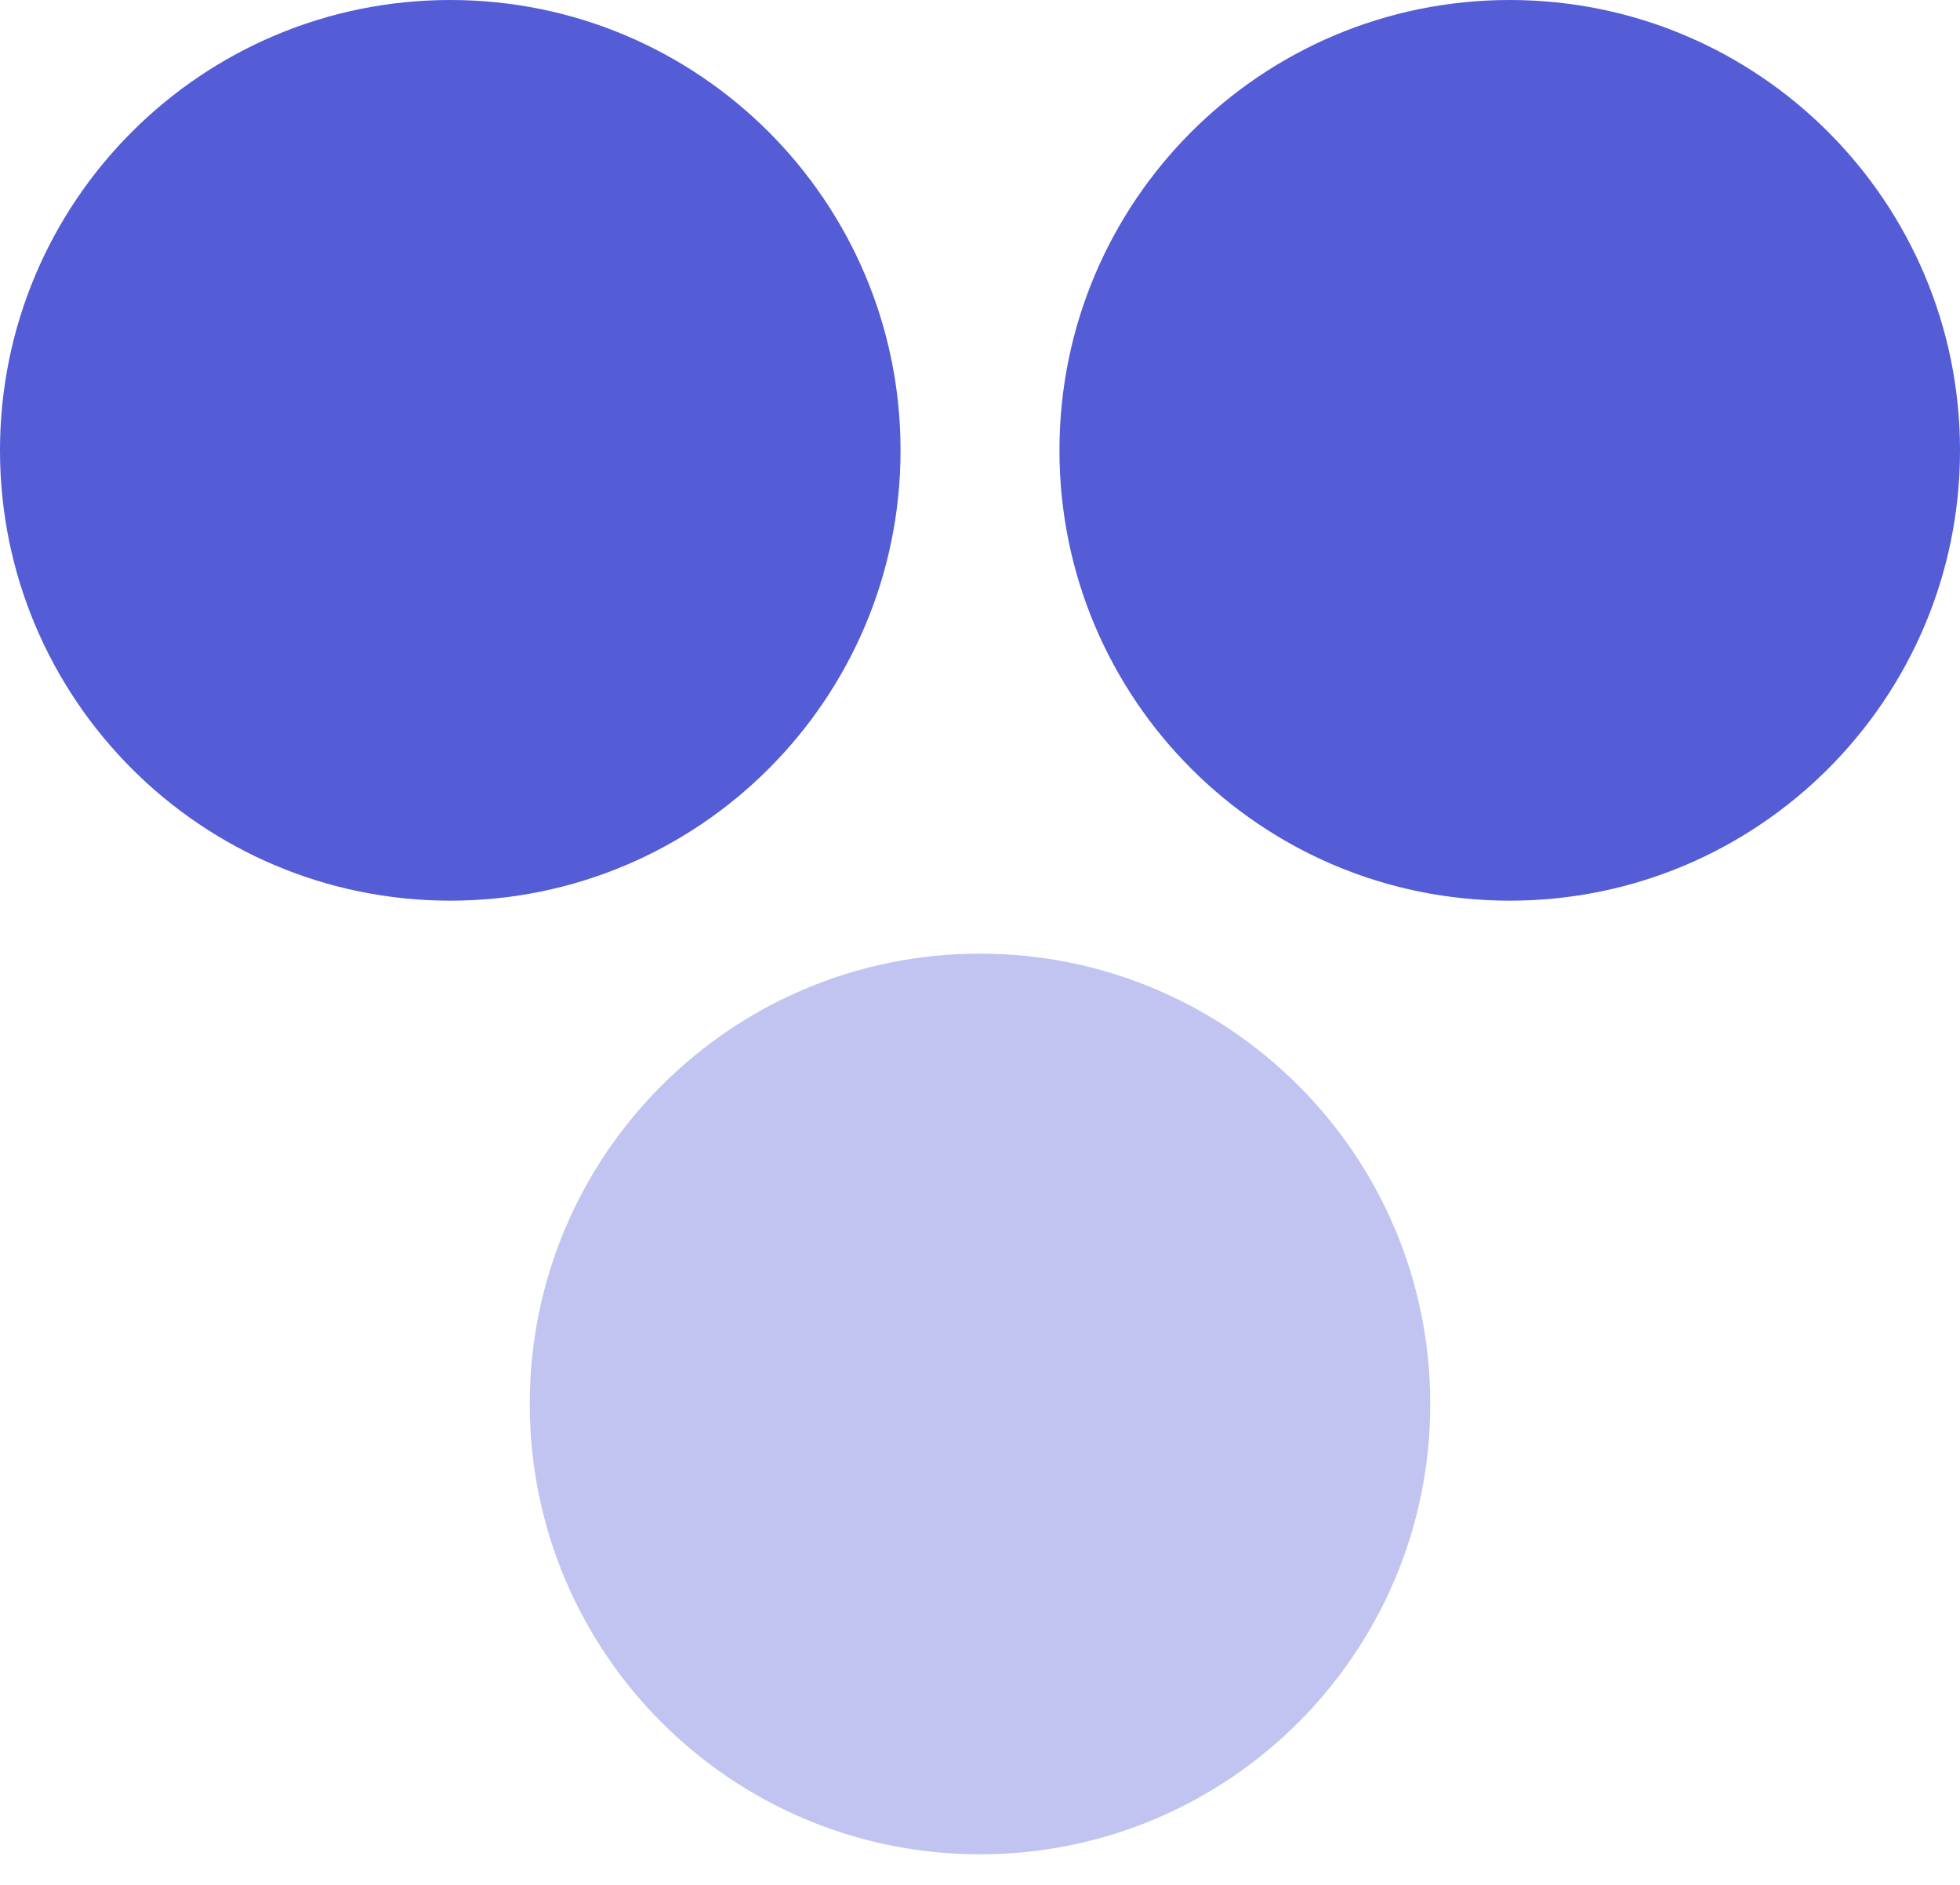
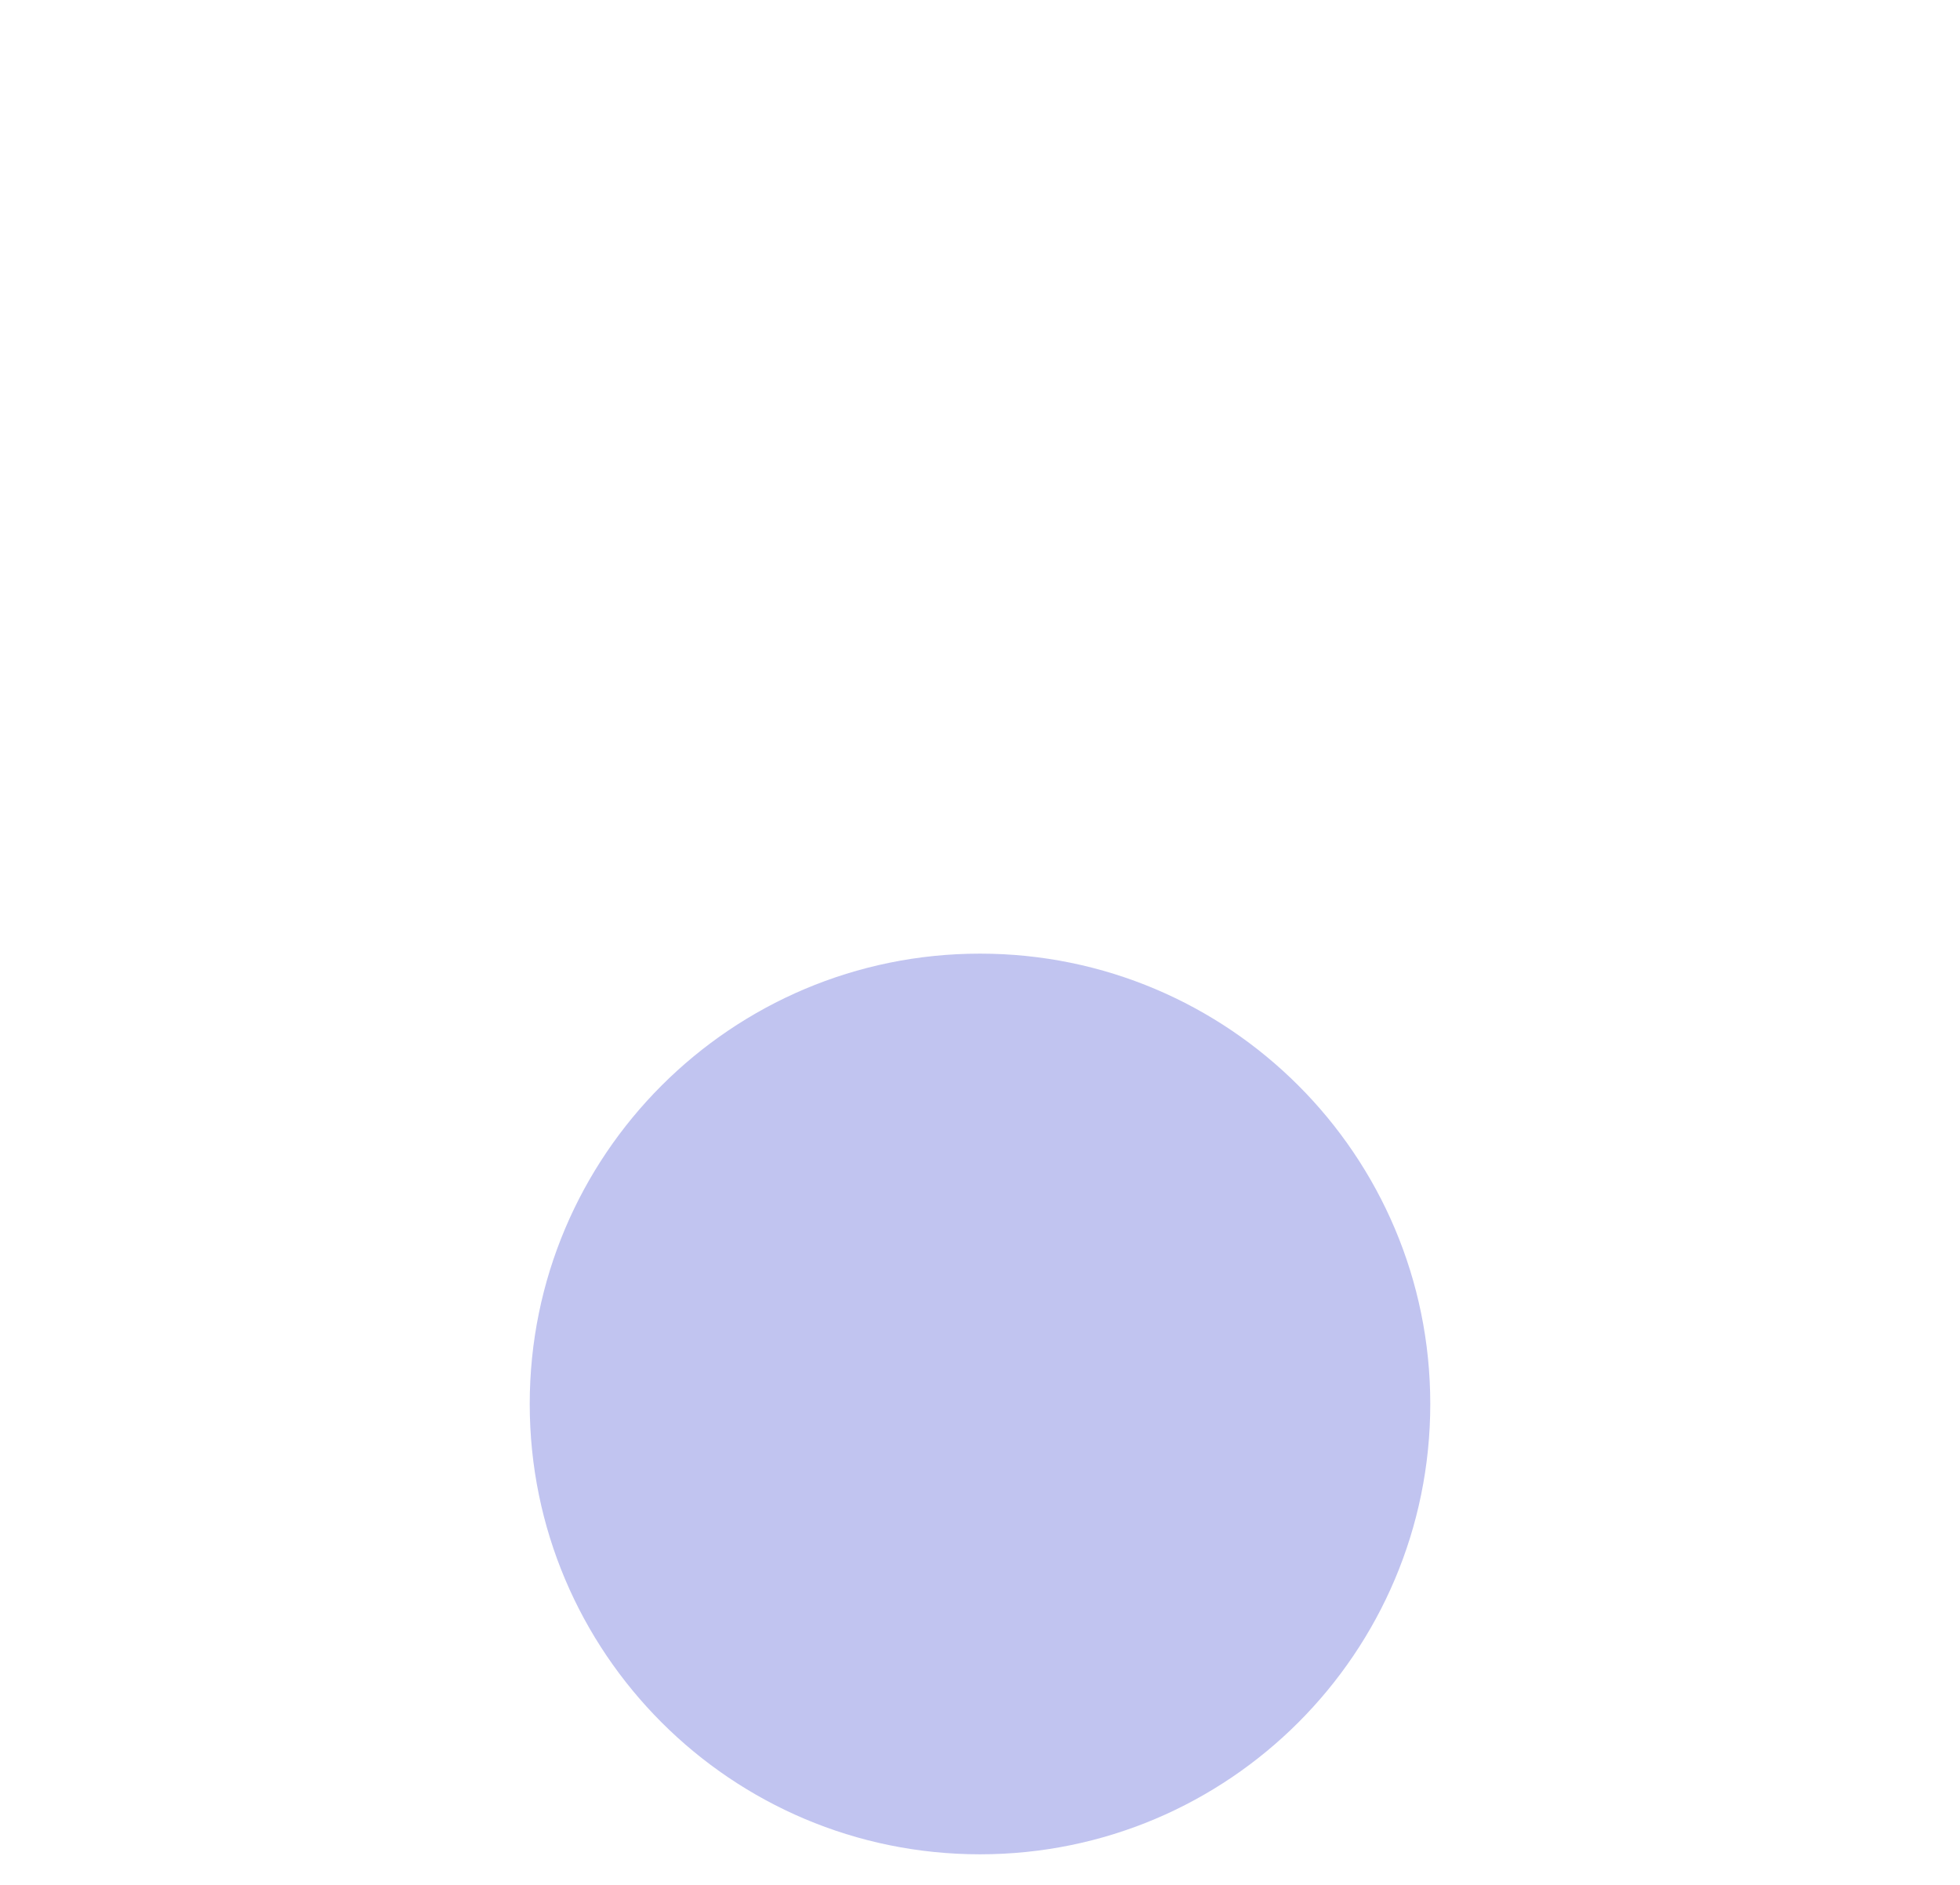
<svg xmlns="http://www.w3.org/2000/svg" width="52" height="50" viewBox="0 0 52 50" fill="none">
-   <path d="M23.892 11.946C23.892 18.544 18.544 23.892 11.946 23.892C5.348 23.892 0 18.544 0 11.946C0 5.348 5.348 0 11.946 0C18.544 0 23.892 5.348 23.892 11.946Z" fill="#545CD6" />
-   <path d="M52 11.946C52 18.544 46.652 23.892 40.054 23.892C33.456 23.892 28.108 18.544 28.108 11.946C28.108 5.348 33.456 0 40.054 0C46.652 0 52 5.348 52 11.946Z" fill="#545CD6" />
-   <path d="M37.946 37.243C37.946 43.841 32.597 49.189 26 49.189C19.402 49.189 14.054 43.841 14.054 37.243C14.054 30.645 19.402 25.297 26 25.297C32.597 25.297 37.946 30.645 37.946 37.243Z" fill="#C1C4F0" />
+   <path d="M37.946 37.243C37.946 43.841 32.597 49.189 26 49.189C19.402 49.189 14.054 43.841 14.054 37.243C14.054 30.645 19.402 25.297 26 25.297C32.597 25.297 37.946 30.645 37.946 37.243" fill="#C1C4F0" />
</svg>